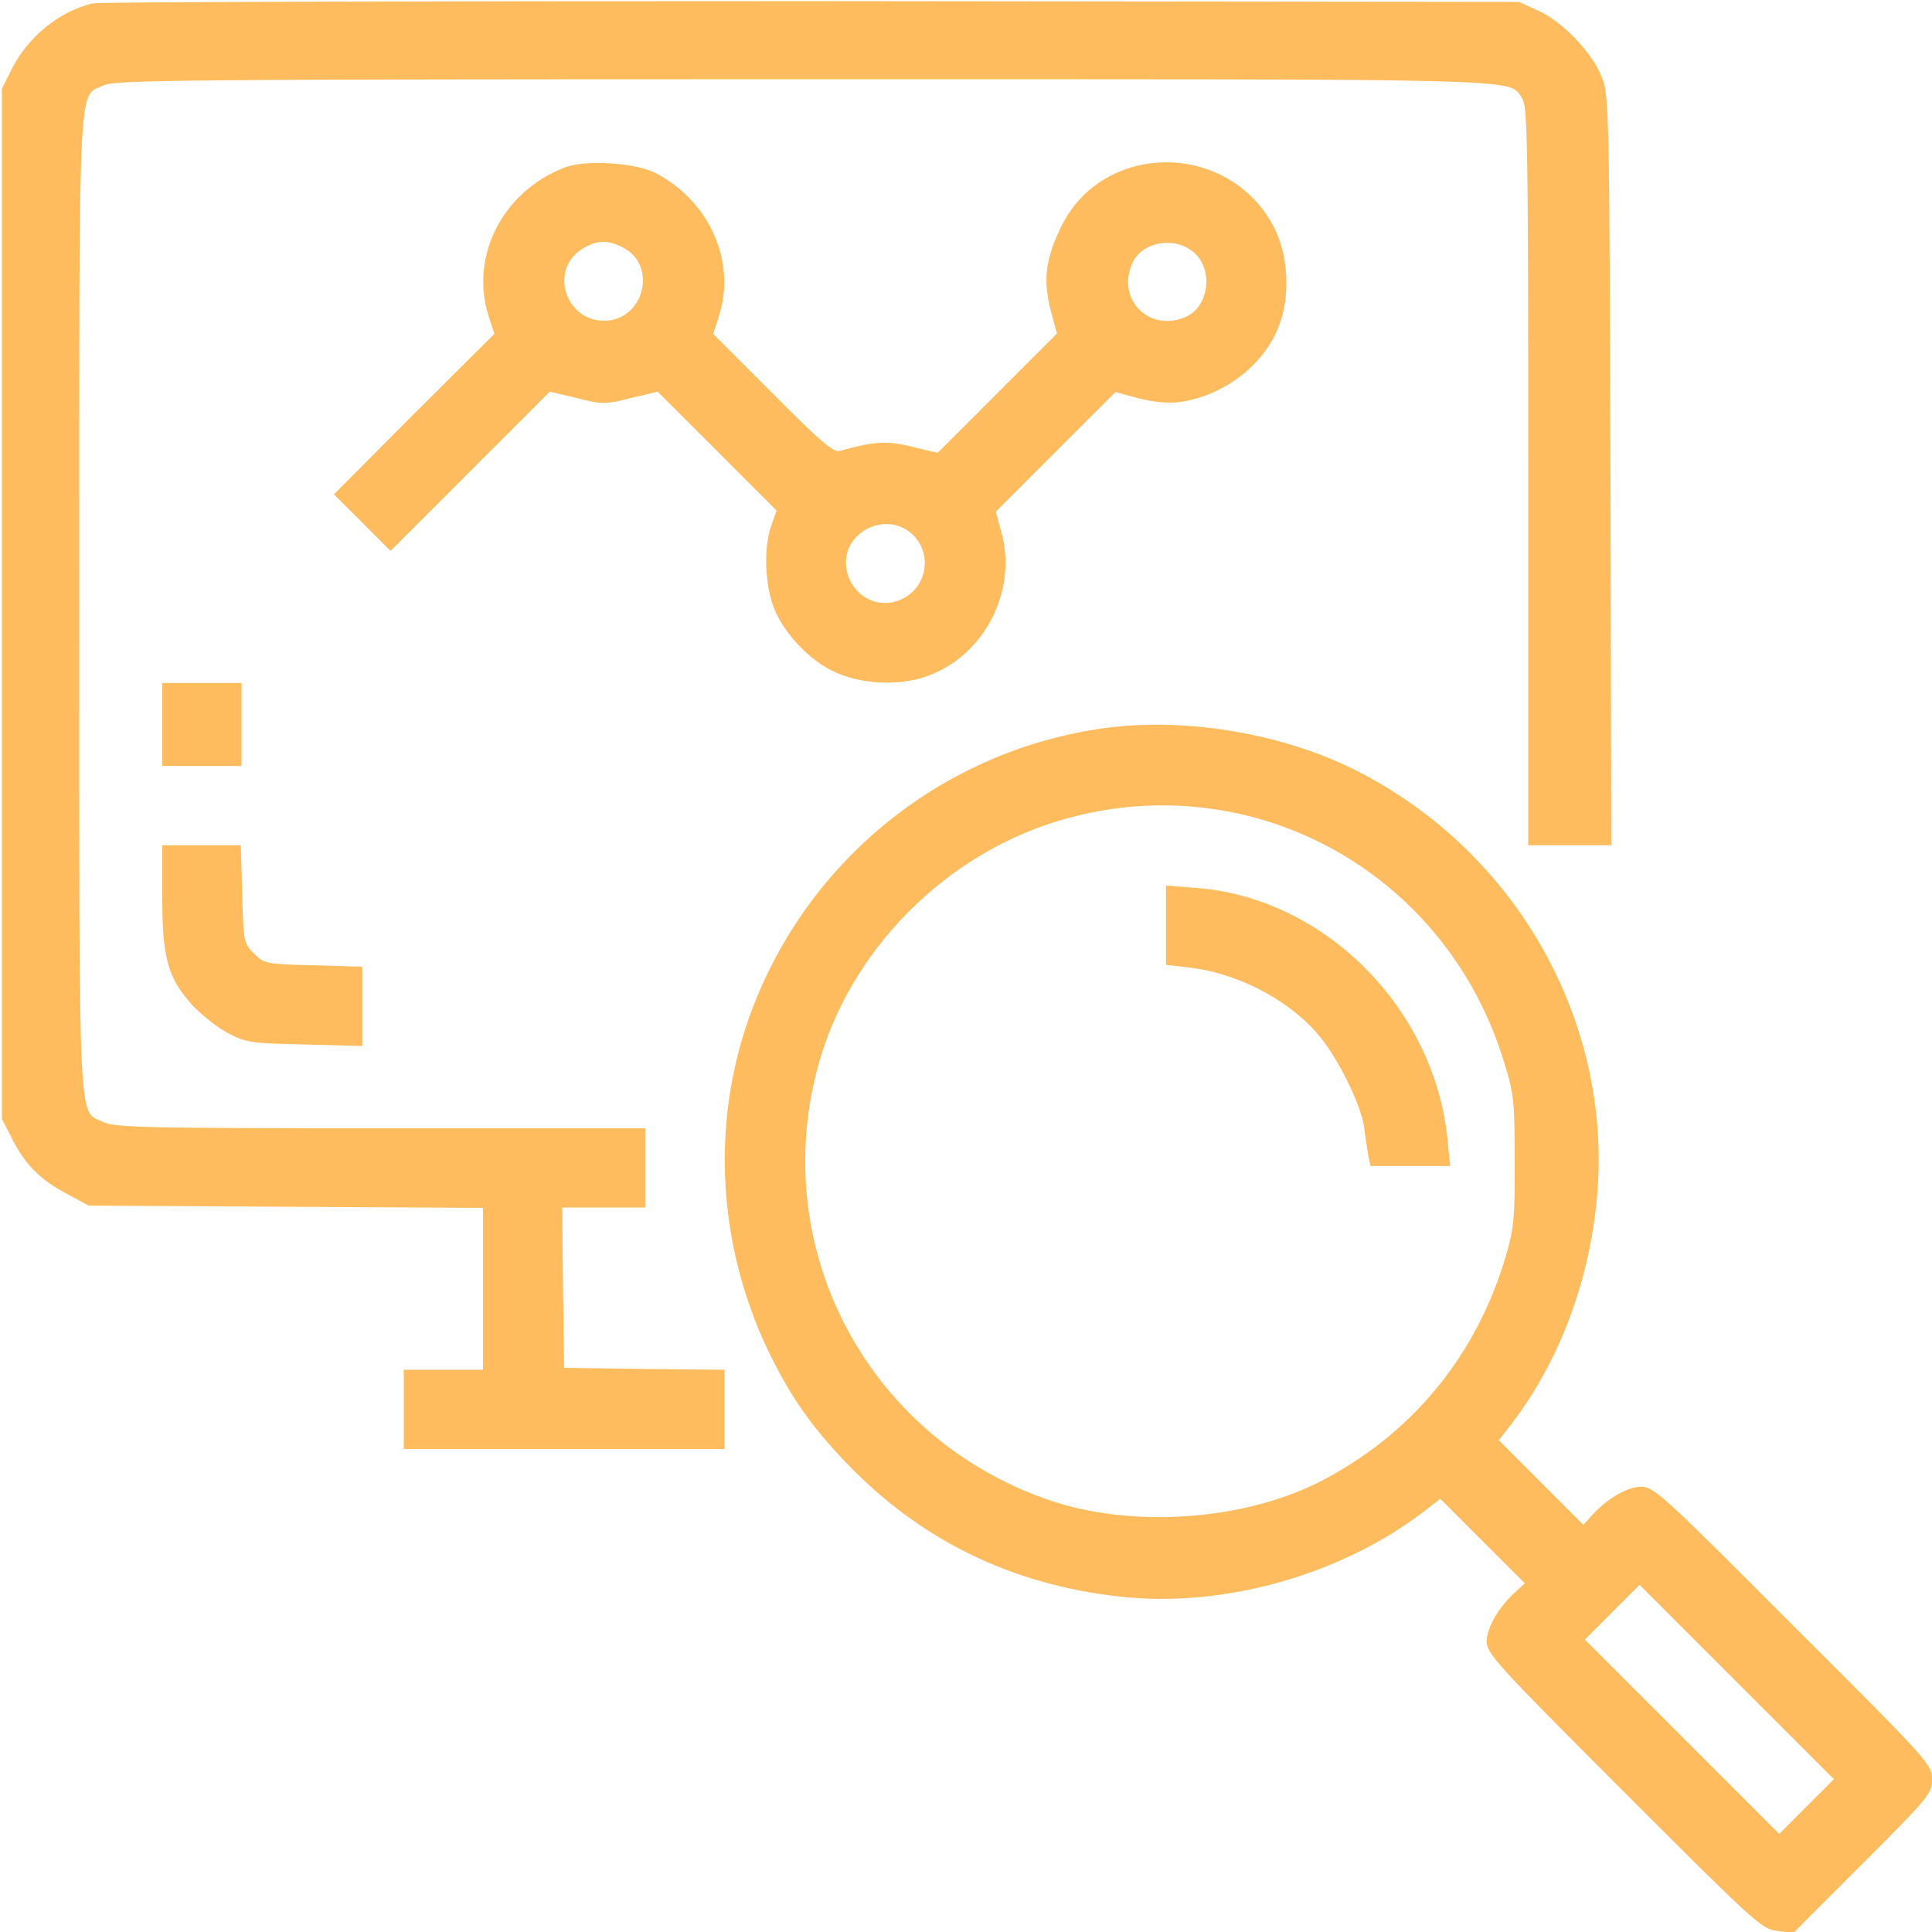
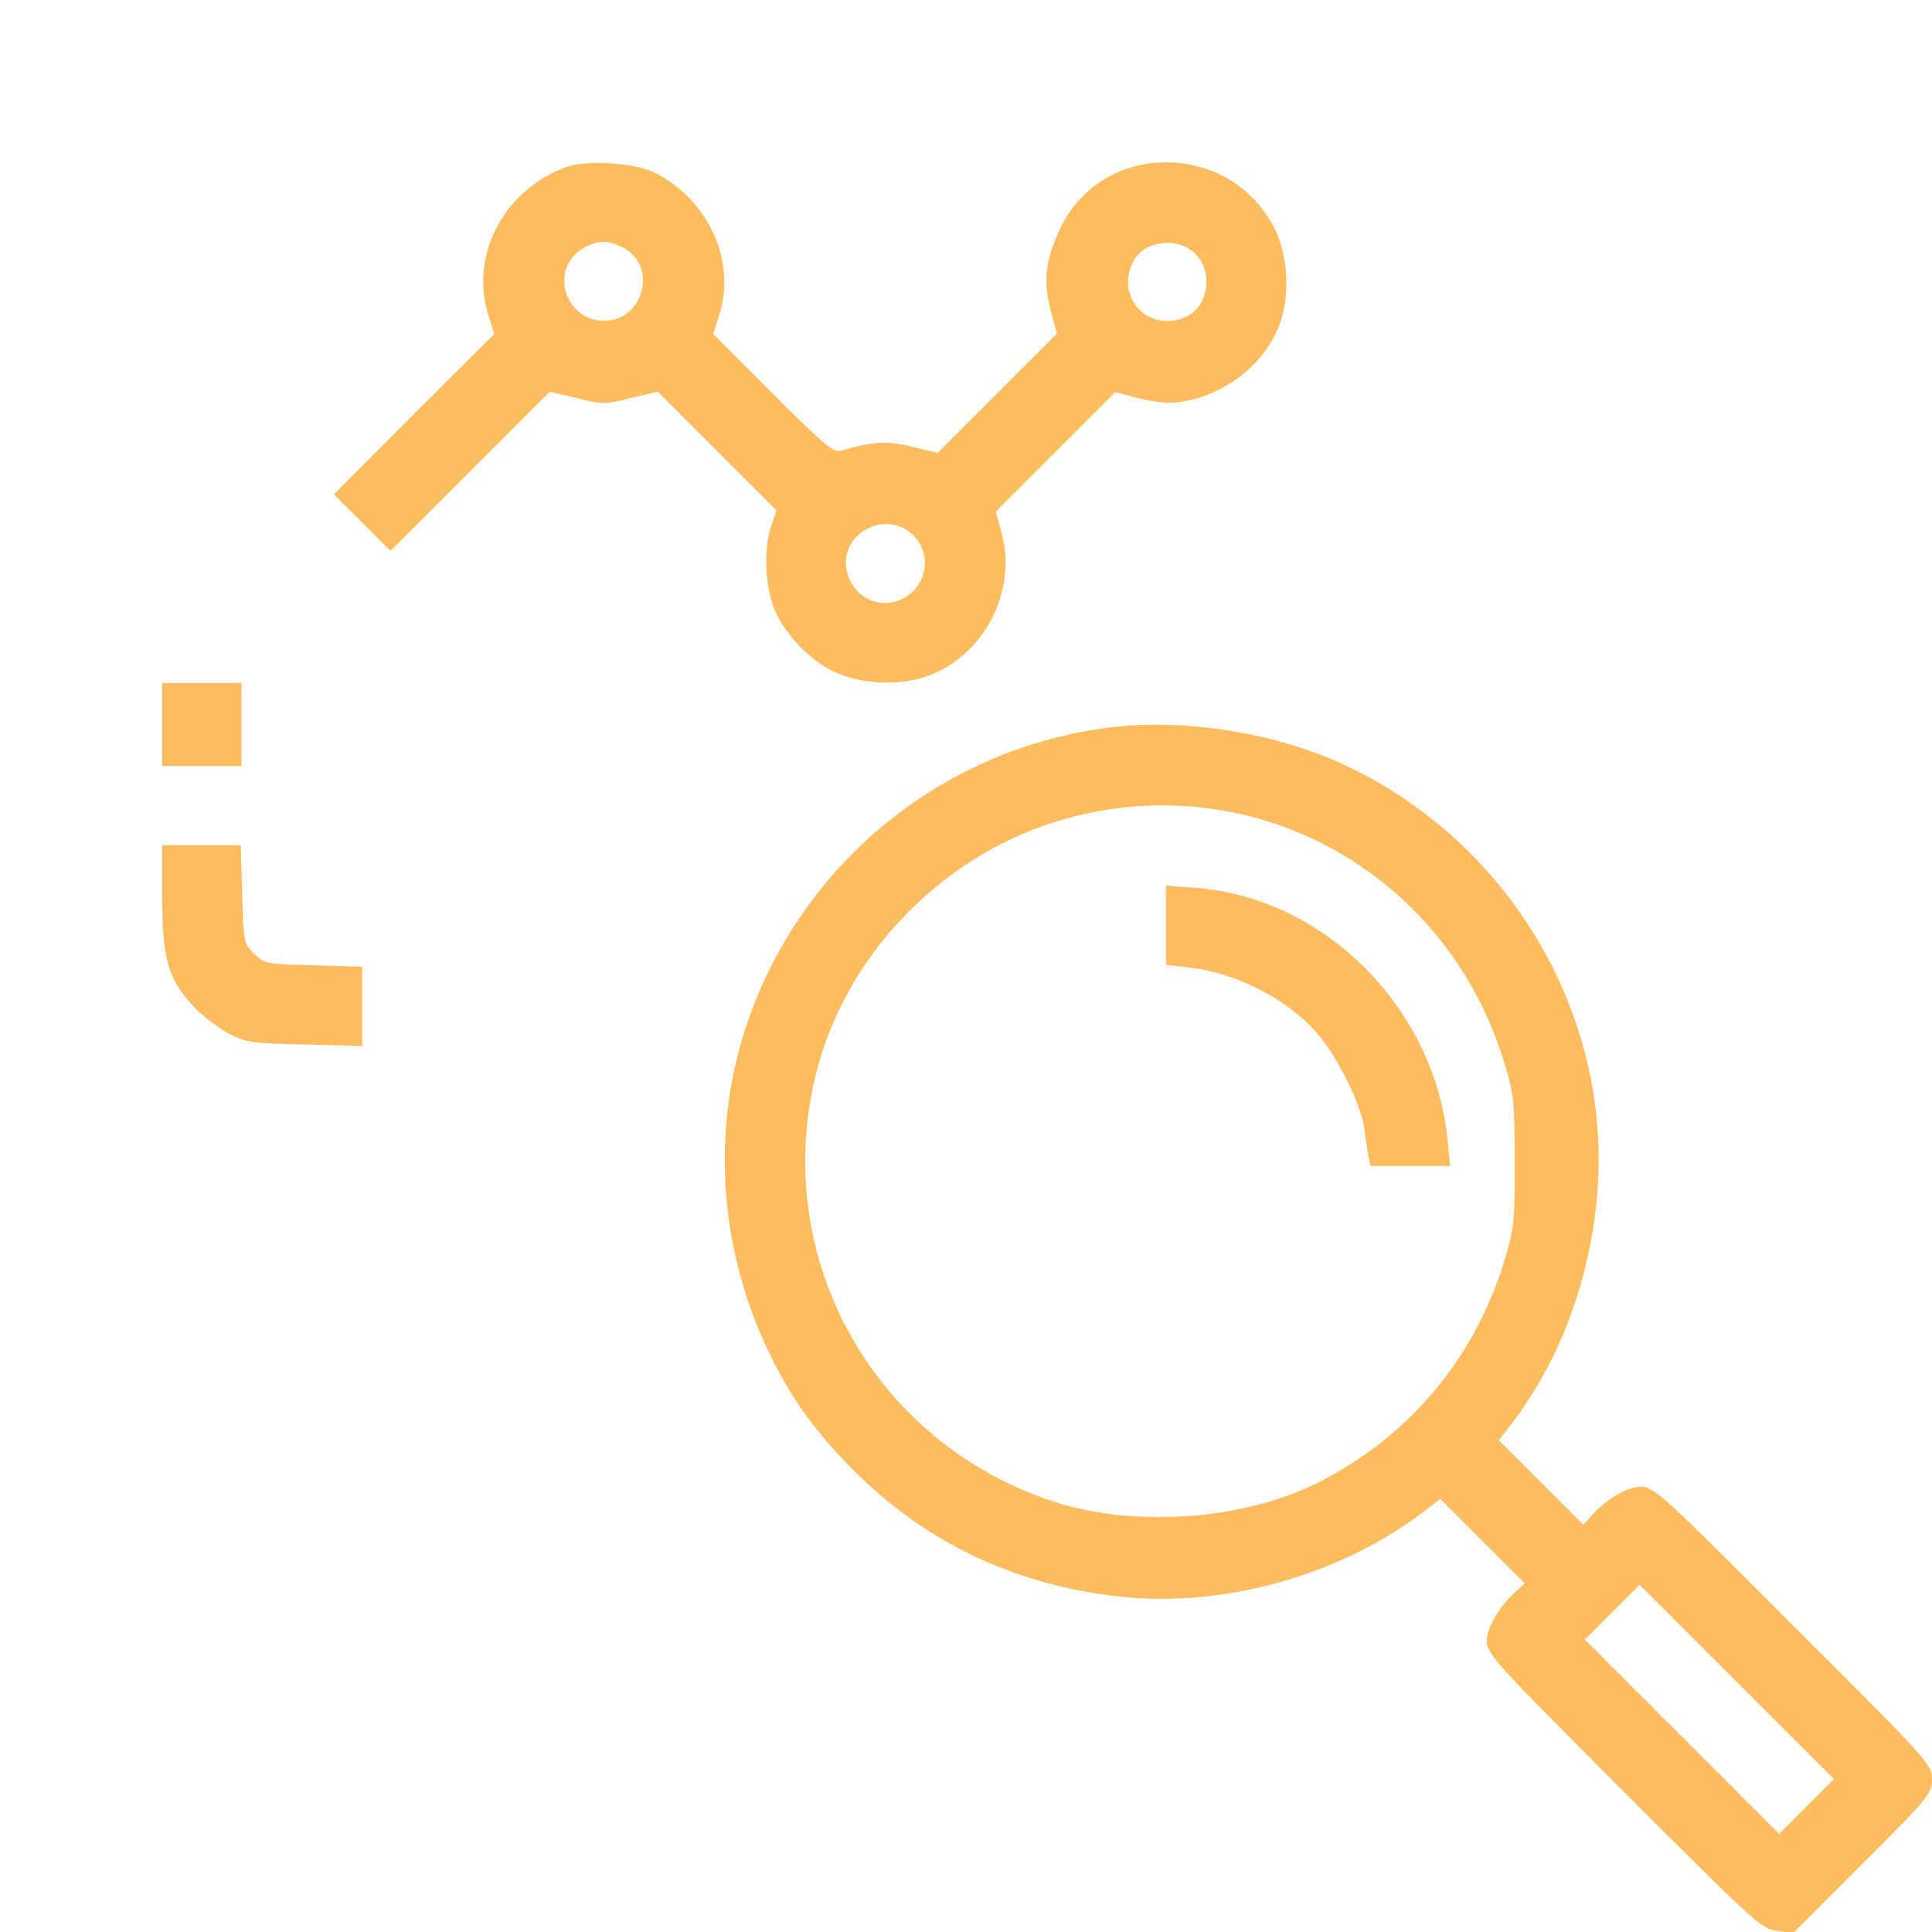
<svg xmlns="http://www.w3.org/2000/svg" version="1.0" width="40" height="40" viewBox="0 0 512 512" preserveAspectRatio="xMidYMid meet">
  <g transform="translate(0,512) scale(0.1,-0.1)" fill="#FFBC5E" stroke="none">
-     <path d="M245 5111 c-90 -22 -172 -90 -215 -176 l-25 -50 0 -1365 0 -1365 23 -45 c35 -72 75 -114 144 -151 l63 -34 523 -3 522 -3 0 -214 0 -215 -105 0 -105 0 0 -105 0 -105 425 0 425 0 0 105 0 105 -212 2 -213 3 -3 212 -2 213 110 0 110 0 0 105 0 105 -701 0 c-618 0 -705 2 -734 16 -69 33 -65 -58 -65 1374 0 1432 -4 1341 65 1374 30 14 216 16 1854 16 1965 0 1867 3 1905 -51 14 -21 16 -113 16 -1001 l0 -978 110 0 110 0 -2 993 c-3 939 -4 995 -22 1040 -25 66 -104 149 -168 178 l-53 24 -1875 2 c-1031 0 -1888 -2 -1905 -6z" />
    <path d="M1499 4677 c-165 -62 -254 -233 -205 -392 l16 -50 -213 -212 -212 -213 75 -75 75 -75 211 211 211 211 72 -17 c67 -17 75 -17 142 0 l72 17 157 -157 158 -158 -14 -40 c-19 -53 -18 -143 3 -207 21 -66 89 -143 157 -177 73 -37 180 -43 258 -13 147 55 233 223 193 375 l-16 59 158 158 159 159 63 -17 c42 -10 80 -14 110 -9 116 17 222 99 261 203 30 78 24 185 -13 258 -118 231 -455 232 -566 1 -40 -83 -47 -139 -27 -218 l17 -63 -158 -158 -158 -158 -68 16 c-66 17 -102 14 -192 -11 -16 -5 -53 27 -177 152 l-158 158 16 50 c45 143 -27 303 -168 376 -54 28 -184 36 -239 16z m152 -213 c93 -48 55 -194 -50 -194 -104 0 -146 137 -57 191 38 23 67 24 107 3z m1515 -15 c50 -46 37 -141 -22 -168 -97 -44 -187 45 -143 142 26 58 116 72 165 26z m-745 -748 c49 -50 36 -133 -26 -166 -63 -35 -140 4 -152 78 -15 97 108 158 178 88z" />
    <path d="M430 3200 l0 -110 105 0 105 0 0 110 0 110 -105 0 -105 0 0 -110z" />
    <path d="M2917 3189 c-430 -63 -790 -360 -934 -772 -98 -281 -80 -596 51 -873 57 -119 112 -199 205 -297 196 -206 438 -326 728 -358 273 -31 585 56 806 225 l44 34 112 -112 112 -112 -22 -20 c-45 -40 -79 -96 -79 -133 0 -33 21 -57 363 -399 345 -345 365 -364 406 -369 l43 -6 184 184 c177 177 184 186 184 224 0 39 -8 48 -368 407 -346 347 -369 368 -403 368 -37 0 -93 -33 -133 -79 l-20 -22 -112 112 -112 112 34 44 c124 162 203 369 225 588 48 468 -209 928 -639 1144 -196 99 -460 142 -675 110z m382 -229 c327 -79 587 -325 687 -655 26 -83 28 -104 28 -260 1 -149 -2 -180 -22 -249 -78 -269 -252 -480 -499 -605 -202 -101 -494 -121 -711 -47 -476 162 -743 655 -617 1140 82 316 344 580 662 667 155 43 317 46 472 9z m1489 -2627 l-73 -73 -257 257 -258 258 72 72 73 73 257 -257 258 -258 -72 -72z" />
    <path d="M3090 2668 l0 -105 61 -7 c125 -14 260 -83 339 -174 52 -58 117 -189 125 -249 3 -27 9 -60 11 -75 l6 -28 105 0 106 0 -7 71 c-35 348 -326 640 -666 666 l-80 6 0 -105z" />
    <path d="M430 2746 c0 -164 14 -216 78 -288 25 -27 68 -61 96 -76 48 -25 61 -27 204 -30 l152 -4 0 105 0 105 -130 4 c-126 3 -130 4 -157 31 -27 27 -28 31 -31 157 l-4 130 -104 0 -104 0 0 -134z" />
  </g>
</svg>